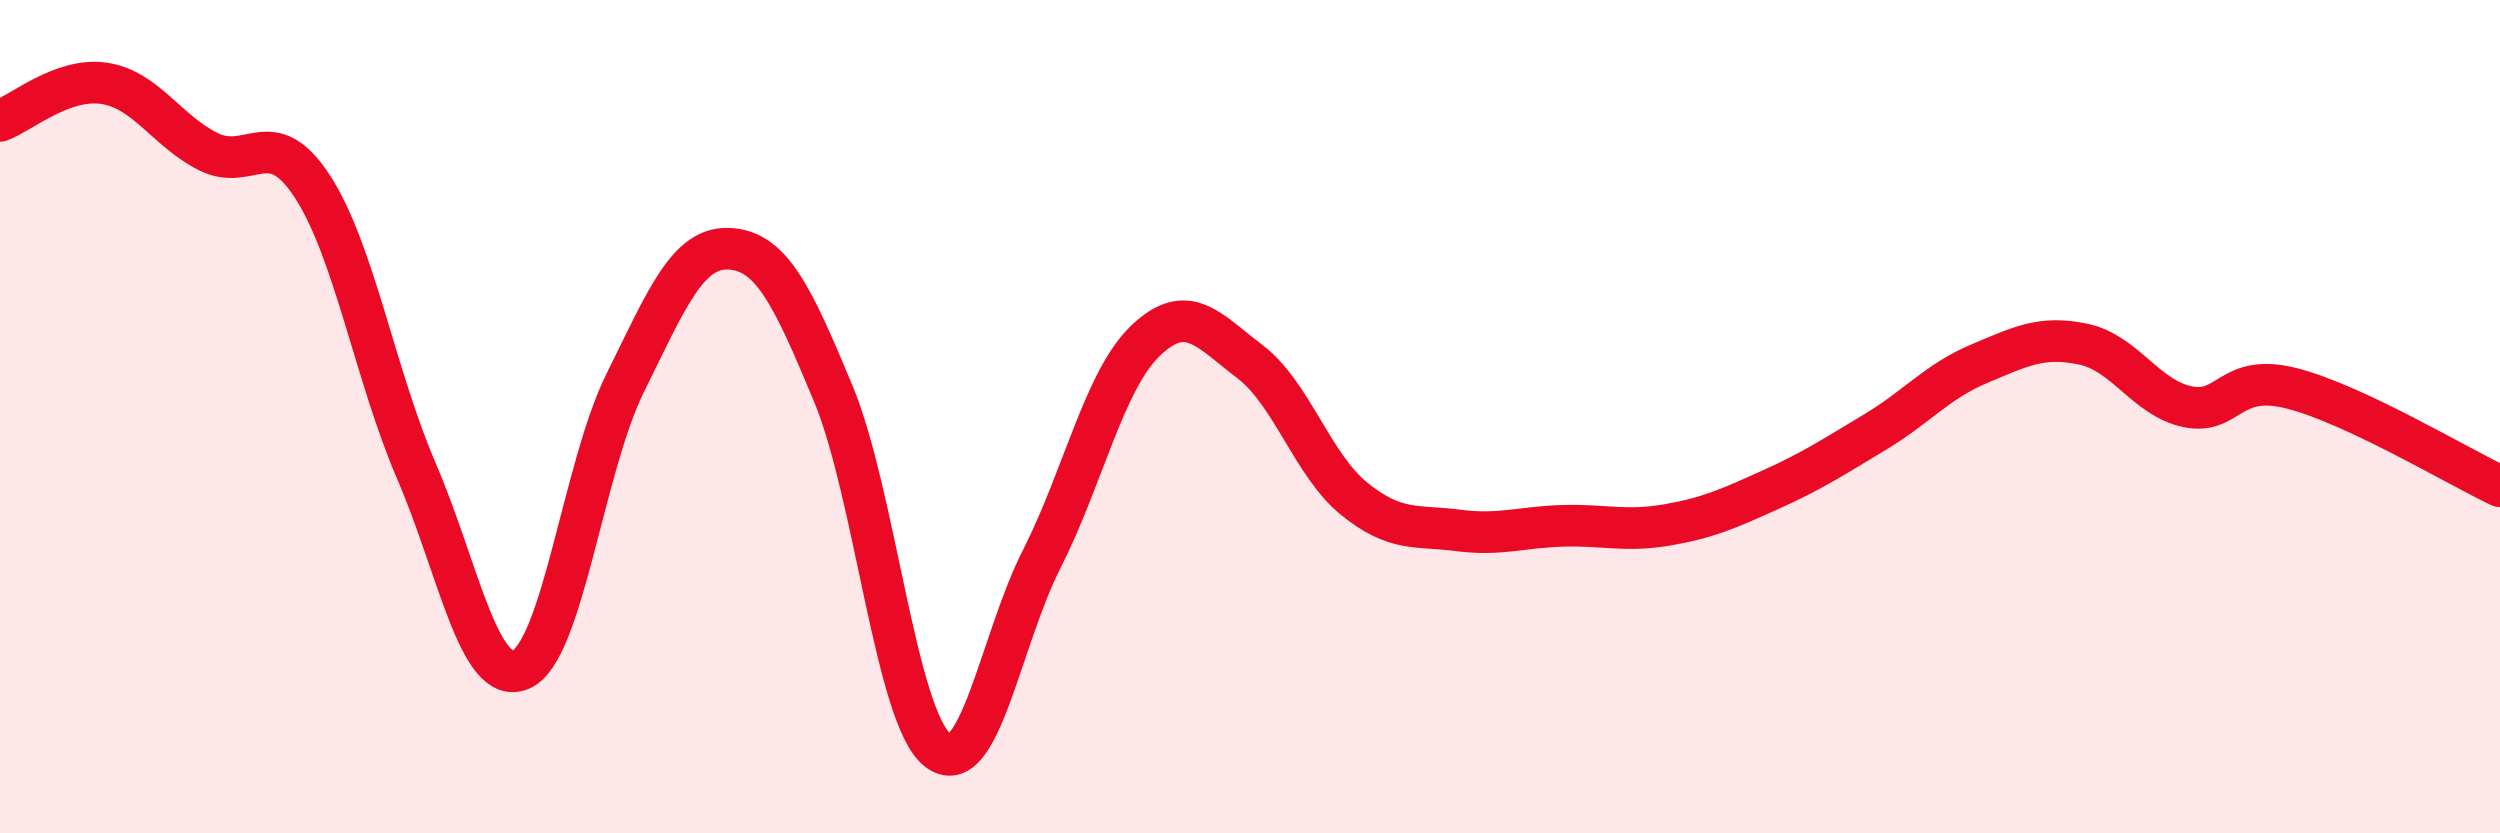
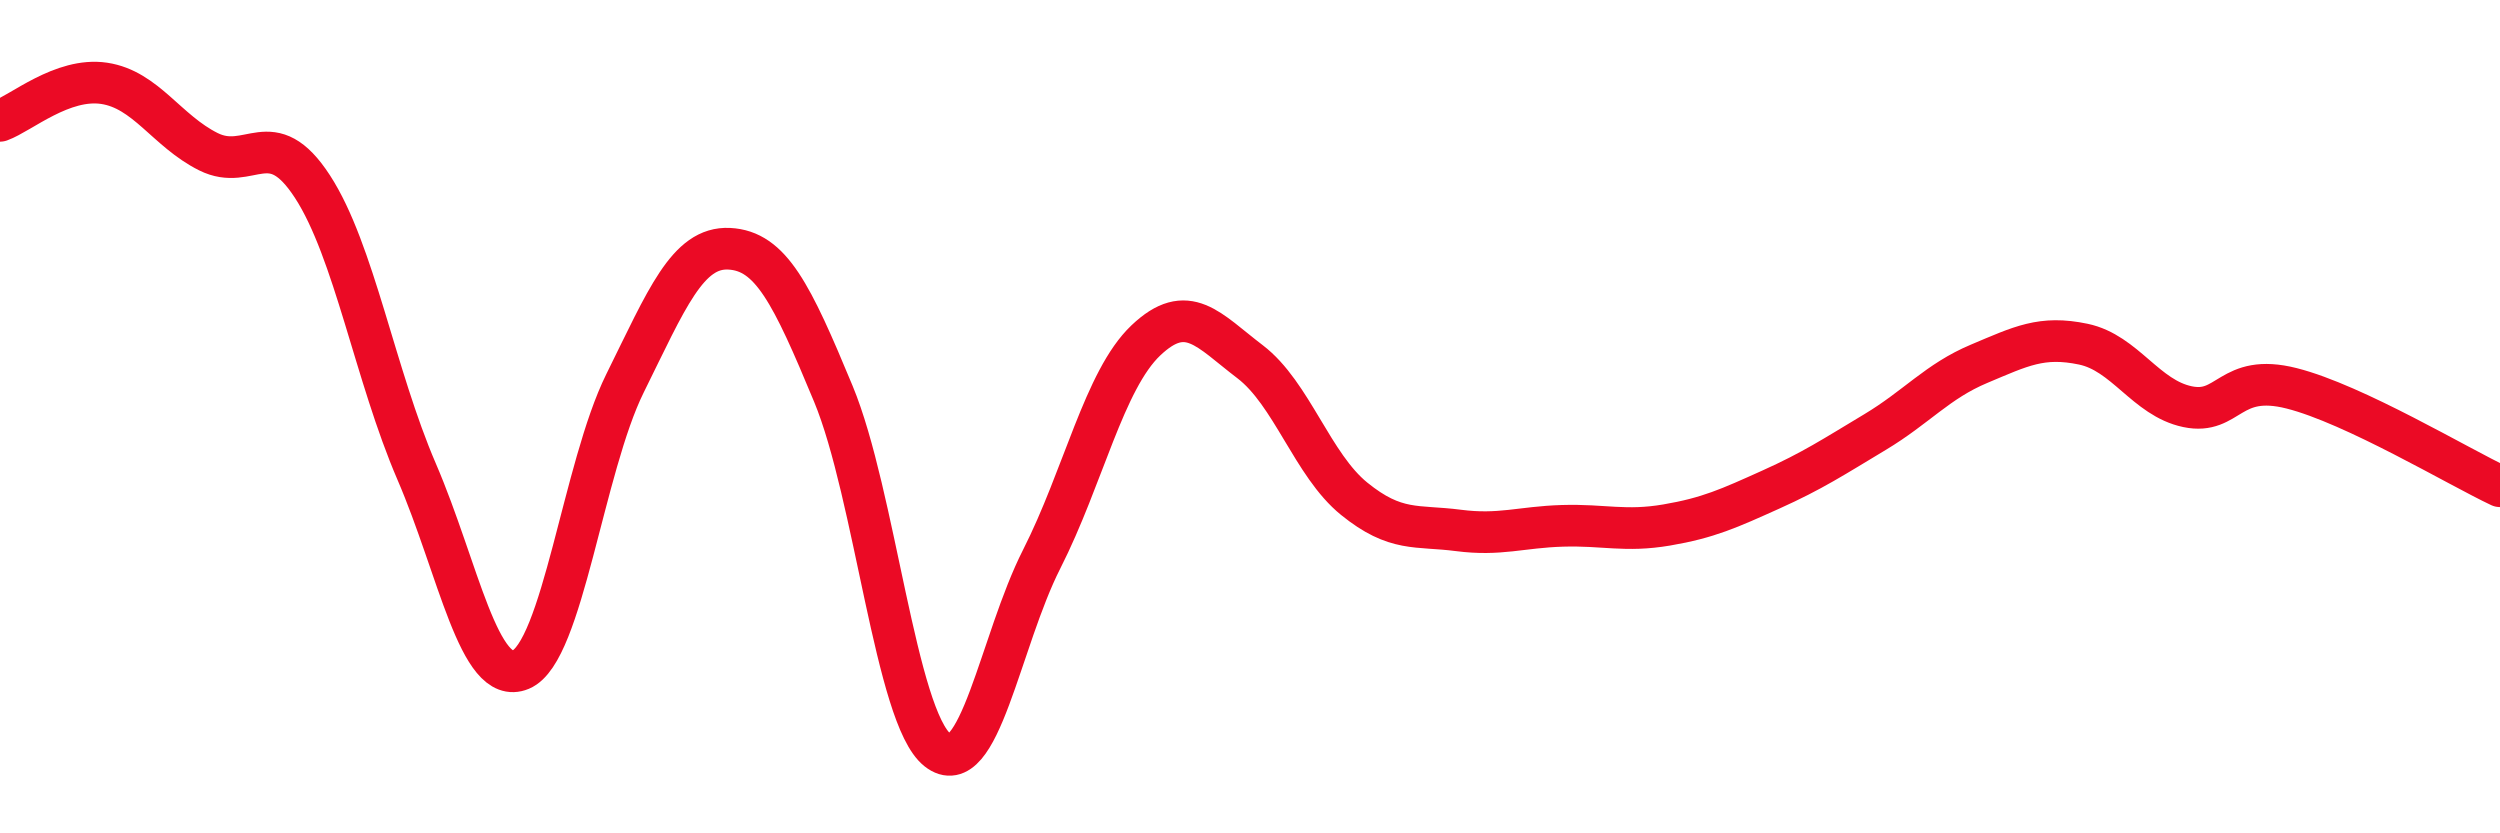
<svg xmlns="http://www.w3.org/2000/svg" width="60" height="20" viewBox="0 0 60 20">
-   <path d="M 0,2.9 C 0.5,2.72 1.5,1.85 2.5,2 C 3.5,2.15 4,3.14 5,3.64 C 6,4.14 6.5,2.94 7.5,4.48 C 8.5,6.02 9,9 10,11.32 C 11,13.64 11.5,16.49 12.5,16.07 C 13.5,15.65 14,11.22 15,9.2 C 16,7.18 16.5,5.92 17.5,5.97 C 18.5,6.02 19,7.04 20,9.45 C 21,11.86 21.5,17.21 22.5,18 C 23.5,18.79 24,15.39 25,13.42 C 26,11.45 26.5,9.12 27.5,8.17 C 28.5,7.22 29,7.92 30,8.68 C 31,9.44 31.5,11.16 32.5,11.97 C 33.5,12.78 34,12.6 35,12.73 C 36,12.86 36.5,12.65 37.5,12.62 C 38.5,12.59 39,12.77 40,12.6 C 41,12.43 41.5,12.2 42.5,11.75 C 43.5,11.3 44,10.97 45,10.37 C 46,9.77 46.5,9.15 47.5,8.73 C 48.5,8.31 49,8.05 50,8.26 C 51,8.47 51.5,9.55 52.5,9.76 C 53.5,9.97 53.5,8.94 55,9.32 C 56.5,9.7 59,11.2 60,11.67L60 20L0 20Z" fill="#EB0A25" opacity="0.1" stroke-linecap="round" stroke-linejoin="round" />
  <path d="M 0,2.9 C 0.5,2.72 1.5,1.85 2.5,2 C 3.5,2.15 4,3.14 5,3.64 C 6,4.14 6.5,2.94 7.5,4.48 C 8.5,6.02 9,9 10,11.32 C 11,13.64 11.5,16.49 12.5,16.07 C 13.5,15.65 14,11.22 15,9.2 C 16,7.18 16.5,5.92 17.5,5.97 C 18.5,6.02 19,7.04 20,9.45 C 21,11.86 21.5,17.21 22.5,18 C 23.5,18.79 24,15.39 25,13.42 C 26,11.45 26.5,9.12 27.5,8.17 C 28.5,7.22 29,7.92 30,8.68 C 31,9.44 31.5,11.16 32.5,11.97 C 33.5,12.78 34,12.6 35,12.73 C 36,12.86 36.5,12.65 37.5,12.62 C 38.5,12.59 39,12.77 40,12.6 C 41,12.43 41.5,12.2 42.5,11.75 C 43.5,11.3 44,10.97 45,10.37 C 46,9.77 46.5,9.15 47.5,8.73 C 48.5,8.31 49,8.05 50,8.26 C 51,8.47 51.5,9.55 52.5,9.76 C 53.5,9.97 53.5,8.94 55,9.32 C 56.5,9.7 59,11.2 60,11.67" stroke="#EB0A25" stroke-width="1" fill="none" stroke-linecap="round" stroke-linejoin="round" />
</svg>